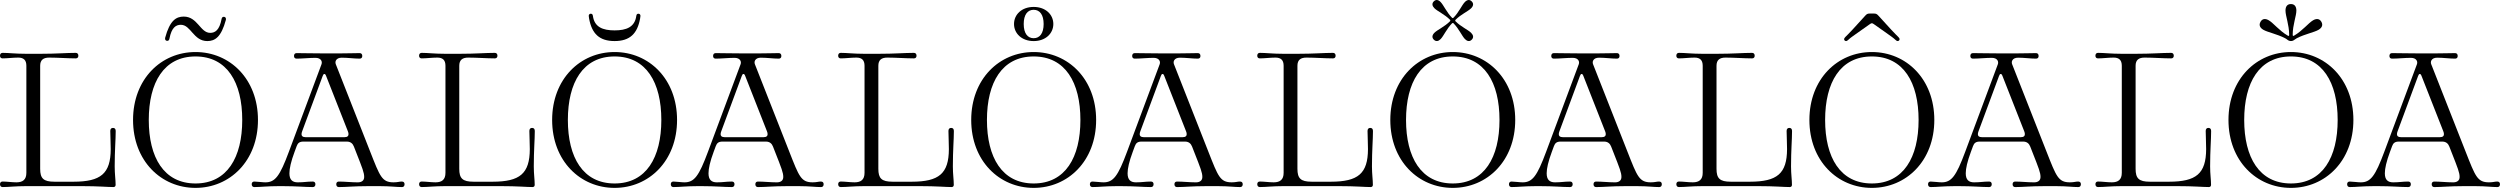
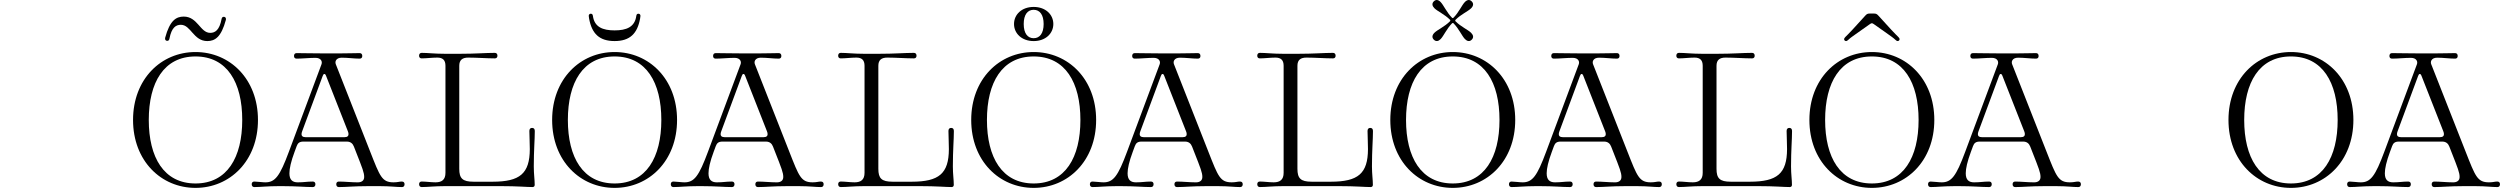
<svg xmlns="http://www.w3.org/2000/svg" width="652" height="49" viewBox="0 0 652 49" fill="none">
  <g clip-path="url(#clip0_5_1366)">
-     <path d="M596.537 10.357C596.362 10.203 596.161 10.079 595.953 9.97C593.846 8.866 591.417 8.429 590.29 7.774C589.391 7.256 589.06 6.531 589.537 5.692C590.014 4.839 590.813 4.77 591.703 5.302C592.911 6.003 594.427 7.993 596.602 9.269C596.716 9.338 596.797 9.374 596.865 9.374C597.015 9.374 597.015 9.19 597.015 9.062C597.015 6.498 596.057 4.161 596.057 2.757C596.057 1.711 596.511 1.056 597.469 1.056C598.427 1.056 598.895 1.711 598.895 2.757C598.895 4.161 597.937 6.485 597.937 9.026C597.937 9.187 597.946 9.37 598.096 9.37C598.164 9.37 598.232 9.338 598.313 9.288C600.511 8 602.037 6 603.245 5.298C604.145 4.77 604.93 4.849 605.411 5.679C605.901 6.531 605.56 7.256 604.658 7.784C603.544 8.436 601.119 8.882 599.024 9.957C598.797 10.075 598.583 10.216 598.385 10.377C598.138 10.58 597.82 10.705 597.476 10.705C597.132 10.705 596.791 10.574 596.537 10.354V10.357Z" fill="black" />
-     <path d="M546.487 48.036C546.487 47.577 546.76 47.344 547.169 47.344C548.263 47.344 549.594 47.551 550.779 47.551C552.432 47.551 553.364 46.849 553.364 45.078V17.147C553.364 15.616 552.601 15.019 551.234 15.019C549.867 15.019 548.396 15.226 547.166 15.226C546.757 15.226 546.484 14.996 546.484 14.534C546.484 14.039 546.757 13.787 547.166 13.787C548.783 13.787 550.516 14.029 553.364 14.029H556.965C561.238 14.029 563.812 13.787 566.238 13.787C566.647 13.787 566.923 14.039 566.923 14.534C566.923 14.993 566.65 15.226 566.238 15.226C564.153 15.226 561.591 15.019 559.322 15.019C557.806 15.019 556.965 15.616 556.965 17.147V44.019C556.965 46.514 557.796 47.39 560.689 47.39H565.712C572.741 47.377 575.348 45.308 575.361 38.878C575.361 37.246 575.248 35.393 575.248 34.164C575.248 33.636 575.498 33.357 575.956 33.357C576.413 33.357 576.663 33.633 576.663 34.164C576.663 36.511 576.4 39.121 576.4 43.4C576.4 45.423 576.641 46.852 576.641 48.187C576.641 48.6 576.413 48.783 576.05 48.783C574.501 48.783 572.222 48.541 567.767 48.541H553.367C550.52 48.541 548.789 48.783 547.169 48.783C546.76 48.783 546.487 48.531 546.487 48.036Z" fill="black" />
    <path d="M597.476 13.57C606.44 13.57 613.765 20.61 613.765 31.285C613.765 41.961 606.44 49 597.476 49C588.511 49 581.186 41.961 581.186 31.285C581.186 20.61 588.511 13.57 597.476 13.57ZM597.476 47.849C605.736 47.849 609.664 41.039 609.664 31.285C609.664 21.531 605.736 14.721 597.476 14.721C589.216 14.721 585.287 21.531 585.287 31.285C585.287 41.039 589.216 47.849 597.476 47.849Z" fill="black" />
    <path d="M651.318 47.344C650.588 47.344 650.26 47.551 649.13 47.551C646.078 47.551 645.575 45.997 643.045 39.58L634.061 16.744C633.938 16.416 633.944 16.043 634.113 15.738C634.366 15.285 634.896 15.046 635.623 15.046C637.23 15.046 638.808 15.292 640.289 15.292C640.698 15.292 640.97 15.062 640.97 14.6C640.97 14.105 640.698 13.852 640.289 13.852C638.818 13.852 637.289 13.931 634.704 13.931H631.334C627.915 13.931 625.778 13.852 623.843 13.852C623.434 13.852 623.161 14.105 623.161 14.6C623.161 15.059 623.434 15.292 623.843 15.292C625.324 15.292 627.158 15.085 628.766 15.085C629.49 15.085 630.022 15.321 630.275 15.777C630.444 16.082 630.451 16.456 630.327 16.784L621.83 39.571C619.473 45.921 618.252 47.554 615.7 47.554C614.937 47.554 613.775 47.371 612.817 47.348C612.408 47.348 612.132 47.577 612.132 48.039C612.132 48.535 612.405 48.787 612.817 48.787C614.457 48.787 616.223 48.544 619.129 48.544H620.223C623.801 48.544 626.032 48.787 628.061 48.787C628.47 48.787 628.746 48.535 628.746 48.039C628.746 47.58 628.473 47.348 628.061 47.348C626.477 47.348 625.873 47.554 624.142 47.554C622.752 47.554 621.967 46.898 621.967 45.197C621.967 43.954 622.366 42.138 623.321 39.571L623.866 38.098C624.152 37.328 624.584 36.925 625.61 36.925H636.931C637.957 36.925 638.493 37.475 638.789 38.236L639.334 39.63C641.032 43.954 641.464 45 641.464 46.164C641.464 47.072 640.828 47.557 639.789 47.557C638.181 47.557 636.347 47.351 634.866 47.351C634.457 47.351 634.185 47.58 634.185 48.043C634.185 48.538 634.457 48.79 634.866 48.79C636.801 48.79 638.899 48.548 642.318 48.548H645.688C648.273 48.548 649.847 48.79 651.315 48.79C651.724 48.79 651.997 48.538 651.997 48.043C651.997 47.584 651.724 47.351 651.315 47.351L651.318 47.344ZM636.337 35.774H626.152C625.389 35.774 625.126 35.453 625.126 35.003C625.126 34.774 625.184 34.521 625.285 34.256L630.639 19.82C630.775 19.439 630.902 19.292 631.071 19.292C631.275 19.292 631.389 19.42 631.548 19.833L637.22 34.259C637.324 34.512 637.379 34.764 637.379 34.984C637.379 35.443 637.107 35.777 636.331 35.777L636.337 35.774Z" fill="black" />
    <path d="M481.251 9.663C481.683 9.226 482.209 8.731 483.131 7.731L486.479 4.063C486.843 3.659 487.083 3.535 487.583 3.535H488.768C489.268 3.535 489.508 3.663 489.872 4.063L493.223 7.731C494.145 8.731 494.671 9.226 495.102 9.663C495.284 9.846 495.411 10.03 495.411 10.226C495.411 10.502 495.171 10.708 494.911 10.708C494.706 10.708 494.489 10.548 494.275 10.341C493.83 9.905 493.089 9.397 491.973 8.604L488.761 6.338C488.443 6.108 488.33 6.063 488.18 6.063C488.031 6.063 487.917 6.108 487.599 6.338L484.388 8.604C483.271 9.397 482.531 9.902 482.086 10.341C481.868 10.548 481.654 10.708 481.449 10.708C481.186 10.708 480.949 10.502 480.949 10.226C480.949 10.03 481.076 9.846 481.258 9.663H481.251Z" fill="black" />
    <path d="M437.188 48.036C437.188 47.577 437.461 47.344 437.87 47.344C438.964 47.344 440.296 47.551 441.481 47.551C443.133 47.551 444.065 46.849 444.065 45.079V17.148C444.065 15.617 443.302 15.02 441.935 15.02C440.568 15.02 439.098 15.226 437.867 15.226C437.458 15.226 437.185 14.997 437.185 14.535C437.185 14.04 437.458 13.787 437.867 13.787C439.484 13.787 441.218 14.03 444.065 14.03H447.666C451.939 14.03 454.514 13.787 456.939 13.787C457.348 13.787 457.624 14.04 457.624 14.535C457.624 14.994 457.351 15.226 456.939 15.226C454.855 15.226 452.293 15.02 450.023 15.02C448.507 15.02 447.666 15.617 447.666 17.148V44.02C447.666 46.515 448.497 47.39 451.39 47.39H456.413C463.442 47.377 466.05 45.308 466.063 38.879C466.063 37.246 465.949 35.394 465.949 34.164C465.949 33.636 466.199 33.358 466.657 33.358C467.115 33.358 467.365 33.633 467.365 34.164C467.365 36.512 467.102 39.121 467.102 43.4C467.102 45.423 467.342 46.853 467.342 48.187C467.342 48.6 467.115 48.784 466.751 48.784C465.202 48.784 462.923 48.541 458.468 48.541H444.068C441.221 48.541 439.49 48.784 437.87 48.784C437.461 48.784 437.188 48.531 437.188 48.036Z" fill="black" />
    <path d="M488.18 13.571C497.145 13.571 504.47 20.61 504.47 31.286C504.47 41.961 497.145 49 488.18 49C479.216 49 471.891 41.961 471.891 31.286C471.891 20.61 479.216 13.571 488.18 13.571ZM488.18 47.849C496.44 47.849 500.369 41.04 500.369 31.286C500.369 21.532 496.44 14.722 488.18 14.722C479.92 14.722 475.992 21.532 475.992 31.286C475.992 41.04 479.92 47.849 488.18 47.849Z" fill="black" />
    <path d="M542.019 47.344C541.289 47.344 540.961 47.551 539.831 47.551C536.779 47.551 536.276 45.997 533.746 39.58L524.762 16.744C524.639 16.416 524.646 16.043 524.814 15.738C525.068 15.285 525.597 15.046 526.324 15.046C527.931 15.046 529.509 15.292 530.99 15.292C531.399 15.292 531.672 15.062 531.672 14.6C531.672 14.105 531.399 13.852 530.99 13.852C529.519 13.852 527.99 13.931 525.405 13.931H522.035C518.616 13.931 516.48 13.852 514.545 13.852C514.136 13.852 513.863 14.105 513.863 14.6C513.863 15.059 514.136 15.292 514.545 15.292C516.025 15.292 517.86 15.085 519.467 15.085C520.191 15.085 520.723 15.321 520.977 15.777C521.145 16.082 521.152 16.456 521.029 16.784L512.532 39.571C510.174 45.921 508.954 47.554 506.402 47.554C505.639 47.554 504.476 47.371 503.518 47.348C503.109 47.348 502.833 47.577 502.833 48.039C502.833 48.535 503.106 48.787 503.518 48.787C505.158 48.787 506.924 48.544 509.83 48.544H510.924C514.502 48.544 516.733 48.787 518.762 48.787C519.171 48.787 519.447 48.535 519.447 48.039C519.447 47.58 519.175 47.348 518.762 47.348C517.178 47.348 516.574 47.554 514.843 47.554C513.454 47.554 512.668 46.898 512.668 45.197C512.668 43.954 513.067 42.138 514.022 39.571L514.567 38.098C514.853 37.328 515.285 36.925 516.311 36.925H527.633C528.659 36.925 529.194 37.475 529.49 38.236L530.035 39.63C531.733 43.954 532.165 45 532.165 46.164C532.165 47.072 531.529 47.557 530.49 47.557C528.883 47.557 527.048 47.351 525.568 47.351C525.159 47.351 524.886 47.58 524.886 48.043C524.886 48.538 525.159 48.79 525.568 48.79C527.503 48.79 529.6 48.548 533.019 48.548H536.389C538.974 48.548 540.549 48.79 542.016 48.79C542.425 48.79 542.698 48.538 542.698 48.043C542.698 47.584 542.425 47.351 542.016 47.351L542.019 47.344ZM527.042 35.774H516.856C516.093 35.774 515.83 35.453 515.83 35.003C515.83 34.774 515.889 34.521 515.989 34.256L521.344 19.82C521.48 19.439 521.607 19.292 521.775 19.292C521.98 19.292 522.094 19.42 522.253 19.833L527.925 34.259C528.029 34.512 528.084 34.764 528.084 34.984C528.084 35.443 527.811 35.777 527.035 35.777L527.042 35.774Z" fill="black" />
    <path d="M383.823 0.364C383.271 -0.193 382.641 -0.082 382.05 0.515C381.258 1.315 380.492 3.187 379.06 4.636C378.972 4.725 378.797 4.744 378.709 4.656C377.261 3.194 376.489 1.315 375.7 0.515C375.109 -0.082 374.479 -0.193 373.933 0.358C373.388 0.908 373.498 1.544 374.089 2.141C374.881 2.941 376.745 3.721 378.19 5.18C378.278 5.269 378.258 5.446 378.17 5.535C376.735 6.984 374.881 7.758 374.089 8.554C373.498 9.151 373.388 9.787 373.94 10.344C374.492 10.902 375.122 10.79 375.713 10.194C376.505 9.394 377.271 7.521 378.703 6.072C378.791 5.984 378.966 5.964 379.054 6.053C380.502 7.515 381.274 9.394 382.063 10.194C382.654 10.79 383.284 10.902 383.83 10.351C384.375 9.8 384.265 9.164 383.674 8.567C382.882 7.767 381.018 6.987 379.573 5.528C379.485 5.439 379.505 5.262 379.593 5.174C381.028 3.725 382.882 2.951 383.674 2.154C384.265 1.558 384.375 0.921 383.823 0.364Z" fill="black" />
    <path d="M327.893 48.036C327.893 47.577 328.166 47.344 328.575 47.344C329.669 47.344 331 47.551 332.185 47.551C333.838 47.551 334.77 46.849 334.77 45.079V17.148C334.77 15.617 334.007 15.02 332.64 15.02C331.273 15.02 329.802 15.226 328.571 15.226C328.162 15.226 327.89 14.997 327.89 14.535C327.89 14.04 328.162 13.787 328.571 13.787C330.188 13.787 331.922 14.03 334.77 14.03H338.37C342.643 14.03 345.218 13.787 347.643 13.787C348.053 13.787 348.329 14.04 348.329 14.535C348.329 14.994 348.056 15.226 347.643 15.226C345.559 15.226 342.997 15.02 340.728 15.02C339.211 15.02 338.37 15.617 338.37 17.148V44.02C338.37 46.515 339.202 47.39 342.095 47.39H347.117C354.147 47.377 356.754 45.308 356.767 38.879C356.767 37.246 356.653 35.394 356.653 34.164C356.653 33.636 356.904 33.358 357.361 33.358C357.819 33.358 358.069 33.633 358.069 34.164C358.069 36.512 357.806 39.121 357.806 43.4C357.806 45.423 358.046 46.853 358.046 48.187C358.046 48.6 357.819 48.784 357.455 48.784C355.907 48.784 353.627 48.541 349.173 48.541H334.773C331.925 48.541 330.195 48.784 328.575 48.784C328.166 48.784 327.893 48.531 327.893 48.036Z" fill="black" />
    <path d="M378.882 13.571C387.846 13.571 395.171 20.61 395.171 31.286C395.171 41.961 387.846 49 378.882 49C369.917 49 362.592 41.961 362.592 31.286C362.592 20.61 369.917 13.571 378.882 13.571ZM378.882 47.849C387.141 47.849 391.07 41.04 391.07 31.286C391.07 21.532 387.141 14.722 378.882 14.722C370.622 14.722 366.693 21.532 366.693 31.286C366.693 41.04 370.622 47.849 378.882 47.849Z" fill="black" />
    <path d="M432.724 47.344C431.993 47.344 431.665 47.551 430.536 47.551C427.484 47.551 426.98 45.997 424.451 39.58L415.467 16.744C415.344 16.416 415.35 16.043 415.519 15.738C415.772 15.285 416.301 15.046 417.029 15.046C418.636 15.046 420.214 15.292 421.694 15.292C422.104 15.292 422.376 15.062 422.376 14.6C422.376 14.105 422.104 13.852 421.694 13.852C420.224 13.852 418.694 13.931 416.11 13.931H412.74C409.321 13.931 407.184 13.852 405.249 13.852C404.84 13.852 404.567 14.105 404.567 14.6C404.567 15.059 404.84 15.292 405.249 15.292C406.73 15.292 408.564 15.085 410.171 15.085C410.895 15.085 411.428 15.321 411.681 15.777C411.85 16.082 411.856 16.456 411.733 16.784L403.236 39.571C400.879 45.921 399.658 47.554 397.106 47.554C396.343 47.554 395.181 47.371 394.223 47.348C393.814 47.348 393.538 47.577 393.538 48.039C393.538 48.535 393.81 48.787 394.223 48.787C395.862 48.787 397.629 48.544 400.535 48.544H401.629C405.207 48.544 407.437 48.787 409.467 48.787C409.876 48.787 410.152 48.535 410.152 48.039C410.152 47.58 409.879 47.348 409.467 47.348C407.882 47.348 407.278 47.554 405.548 47.554C404.158 47.554 403.372 46.898 403.372 45.197C403.372 43.954 403.772 42.138 404.726 39.571L405.272 38.098C405.558 37.328 405.989 36.925 407.015 36.925H418.337C419.363 36.925 419.899 37.475 420.194 38.236L420.74 39.63C422.438 43.954 422.87 45 422.87 46.164C422.87 47.072 422.233 47.557 421.194 47.557C419.587 47.557 417.753 47.351 416.272 47.351C415.863 47.351 415.59 47.58 415.59 48.043C415.59 48.538 415.863 48.79 416.272 48.79C418.207 48.79 420.305 48.548 423.724 48.548H427.094C429.678 48.548 431.253 48.79 432.721 48.79C433.13 48.79 433.403 48.538 433.403 48.043C433.403 47.584 433.13 47.351 432.721 47.351L432.724 47.344ZM417.743 35.774H407.558C406.795 35.774 406.532 35.453 406.532 35.003C406.532 34.774 406.59 34.521 406.691 34.256L412.045 19.82C412.181 19.439 412.308 19.292 412.477 19.292C412.681 19.292 412.795 19.42 412.954 19.833L418.626 34.259C418.73 34.512 418.785 34.764 418.785 34.984C418.785 35.443 418.512 35.777 417.736 35.777L417.743 35.774Z" fill="black" />
    <path d="M269.583 1.807C272.693 1.807 274.709 3.797 274.709 6.259C274.709 8.721 272.693 10.712 269.583 10.712C266.472 10.712 264.456 8.721 264.456 6.259C264.456 3.797 266.459 1.807 269.583 1.807ZM269.583 9.964C271.19 9.964 272.18 8.653 272.18 6.259C272.18 3.866 271.19 2.554 269.583 2.554C267.976 2.554 266.985 3.853 266.985 6.259C266.985 8.666 267.976 9.964 269.583 9.964Z" fill="black" />
    <path d="M218.594 48.036C218.594 47.577 218.867 47.344 219.276 47.344C220.37 47.344 221.701 47.551 222.887 47.551C224.539 47.551 225.471 46.849 225.471 45.079V17.148C225.471 15.617 224.708 15.02 223.341 15.02C221.974 15.02 220.503 15.226 219.273 15.226C218.864 15.226 218.591 14.997 218.591 14.535C218.591 14.04 218.864 13.787 219.273 13.787C220.89 13.787 222.624 14.03 225.471 14.03H229.072C233.345 14.03 235.919 13.787 238.345 13.787C238.754 13.787 239.03 14.04 239.03 14.535C239.03 14.994 238.757 15.226 238.345 15.226C236.26 15.226 233.699 15.02 231.429 15.02C229.913 15.02 229.072 15.617 229.072 17.148V44.02C229.072 46.515 229.903 47.39 232.796 47.39H237.819C244.848 47.377 247.455 45.308 247.468 38.879C247.468 37.246 247.355 35.394 247.355 34.164C247.355 33.636 247.605 33.358 248.063 33.358C248.52 33.358 248.77 33.633 248.77 34.164C248.77 36.512 248.507 39.121 248.507 43.4C248.507 45.423 248.748 46.853 248.748 48.187C248.748 48.6 248.52 48.784 248.157 48.784C246.608 48.784 244.329 48.541 239.874 48.541H225.474C222.627 48.541 220.896 48.784 219.276 48.784C218.867 48.784 218.594 48.531 218.594 48.036Z" fill="black" />
    <path d="M269.583 13.571C278.547 13.571 285.872 20.61 285.872 31.286C285.872 41.961 278.547 49 269.583 49C260.618 49 253.293 41.961 253.293 31.286C253.293 20.61 260.618 13.571 269.583 13.571ZM269.583 47.849C277.843 47.849 281.771 41.04 281.771 31.286C281.771 21.532 277.843 14.722 269.583 14.722C261.323 14.722 257.394 21.532 257.394 31.286C257.394 41.04 261.323 47.849 269.583 47.849Z" fill="black" />
    <path d="M323.425 47.344C322.695 47.344 322.367 47.551 321.237 47.551C318.185 47.551 317.682 45.997 315.152 39.58L306.168 16.744C306.045 16.416 306.051 16.043 306.22 15.738C306.473 15.285 307.003 15.046 307.73 15.046C309.337 15.046 310.915 15.292 312.396 15.292C312.805 15.292 313.078 15.062 313.078 14.6C313.078 14.105 312.805 13.852 312.396 13.852C310.925 13.852 309.396 13.931 306.811 13.931H303.441C300.022 13.931 297.886 13.852 295.95 13.852C295.541 13.852 295.269 14.105 295.269 14.6C295.269 15.059 295.541 15.292 295.95 15.292C297.431 15.292 299.265 15.085 300.873 15.085C301.597 15.085 302.129 15.321 302.382 15.777C302.551 16.082 302.558 16.456 302.434 16.784L293.937 39.571C291.58 45.921 290.359 47.554 287.807 47.554C287.044 47.554 285.882 47.371 284.924 47.348C284.515 47.348 284.239 47.577 284.239 48.039C284.239 48.535 284.512 48.787 284.924 48.787C286.564 48.787 288.33 48.544 291.236 48.544H292.33C295.908 48.544 298.139 48.787 300.168 48.787C300.577 48.787 300.853 48.535 300.853 48.039C300.853 47.58 300.58 47.348 300.168 47.348C298.584 47.348 297.98 47.554 296.249 47.554C294.859 47.554 294.074 46.898 294.074 45.197C294.074 43.954 294.473 42.138 295.428 39.571L295.973 38.098C296.259 37.328 296.691 36.925 297.717 36.925H309.038C310.064 36.925 310.6 37.475 310.896 38.236L311.441 39.63C313.139 43.954 313.571 45 313.571 46.164C313.571 47.072 312.935 47.557 311.896 47.557C310.288 47.557 308.454 47.351 306.973 47.351C306.564 47.351 306.292 47.58 306.292 48.043C306.292 48.538 306.564 48.79 306.973 48.79C308.909 48.79 311.006 48.548 314.425 48.548H317.795C320.38 48.548 321.954 48.79 323.422 48.79C323.831 48.79 324.104 48.538 324.104 48.043C324.104 47.584 323.831 47.351 323.422 47.351L323.425 47.344ZM308.448 35.774H298.262C297.499 35.774 297.236 35.453 297.236 35.003C297.236 34.774 297.295 34.521 297.395 34.256L302.749 19.82C302.886 19.439 303.012 19.292 303.181 19.292C303.386 19.292 303.499 19.42 303.658 19.833L309.331 34.259C309.435 34.512 309.49 34.764 309.49 34.984C309.49 35.443 309.217 35.777 308.441 35.777L308.448 35.774Z" fill="black" />
    <path d="M154.079 3.577C154.42 3.577 154.579 3.784 154.625 4.141C155.024 7.076 157.209 7.925 160.287 7.925C163.365 7.925 165.55 7.072 165.95 4.141C165.995 3.784 166.154 3.577 166.495 3.577C166.791 3.577 167.031 3.784 167.031 4.141C167.031 4.233 167.021 4.394 166.94 4.82C166.235 8.777 164.261 10.708 160.287 10.708C156.313 10.708 154.342 8.777 153.634 4.82C153.553 4.394 153.544 4.233 153.544 4.141C153.544 3.784 153.784 3.577 154.079 3.577Z" fill="black" />
    <path d="M109.299 48.036C109.299 47.577 109.571 47.344 109.981 47.344C111.075 47.344 112.406 47.551 113.591 47.551C115.244 47.551 116.176 46.849 116.176 45.079V17.148C116.176 15.617 115.413 15.02 114.046 15.02C112.679 15.02 111.208 15.226 109.977 15.226C109.568 15.226 109.295 14.997 109.295 14.535C109.295 14.04 109.568 13.787 109.977 13.787C111.594 13.787 113.328 14.03 116.176 14.03H119.776C124.049 14.03 126.624 13.787 129.049 13.787C129.458 13.787 129.734 14.04 129.734 14.535C129.734 14.994 129.462 15.226 129.049 15.226C126.965 15.226 124.403 15.02 122.134 15.02C120.617 15.02 119.776 15.617 119.776 17.148V44.02C119.776 46.515 120.607 47.39 123.5 47.39H128.523C135.553 47.377 138.16 45.308 138.173 38.879C138.173 37.246 138.059 35.394 138.059 34.164C138.059 33.636 138.309 33.358 138.767 33.358C139.225 33.358 139.475 33.633 139.475 34.164C139.475 36.512 139.212 39.121 139.212 43.4C139.212 45.423 139.452 46.853 139.452 48.187C139.452 48.6 139.225 48.784 138.861 48.784C137.313 48.784 135.033 48.541 130.579 48.541H116.179C113.331 48.541 111.601 48.784 109.981 48.784C109.571 48.784 109.299 48.531 109.299 48.036Z" fill="black" />
    <path d="M160.287 13.571C169.252 13.571 176.577 20.61 176.577 31.286C176.577 41.961 169.252 49 160.287 49C151.323 49 143.998 41.961 143.998 31.286C143.998 20.61 151.323 13.571 160.287 13.571ZM160.287 47.849C168.547 47.849 172.476 41.04 172.476 31.286C172.476 21.532 168.547 14.722 160.287 14.722C152.027 14.722 148.099 21.532 148.099 31.286C148.099 41.04 152.027 47.849 160.287 47.849Z" fill="black" />
    <path d="M214.13 47.344C213.399 47.344 213.071 47.551 211.941 47.551C208.889 47.551 208.386 45.997 205.857 39.58L196.873 16.744C196.749 16.416 196.756 16.043 196.925 15.738C197.178 15.285 197.707 15.046 198.434 15.046C200.042 15.046 201.62 15.292 203.1 15.292C203.509 15.292 203.782 15.062 203.782 14.6C203.782 14.105 203.509 13.852 203.1 13.852C201.629 13.852 200.1 13.931 197.516 13.931H194.145C190.726 13.931 188.59 13.852 186.655 13.852C186.246 13.852 185.973 14.105 185.973 14.6C185.973 15.059 186.246 15.292 186.655 15.292C188.135 15.292 189.97 15.085 191.577 15.085C192.301 15.085 192.834 15.321 193.087 15.777C193.256 16.082 193.262 16.456 193.139 16.784L184.642 39.571C182.285 45.921 181.064 47.554 178.512 47.554C177.749 47.554 176.586 47.371 175.629 47.348C175.22 47.348 174.944 47.577 174.944 48.039C174.944 48.535 175.216 48.787 175.629 48.787C177.268 48.787 179.035 48.544 181.941 48.544H183.035C186.613 48.544 188.843 48.787 190.873 48.787C191.282 48.787 191.558 48.535 191.558 48.039C191.558 47.58 191.285 47.348 190.873 47.348C189.288 47.348 188.684 47.554 186.954 47.554C185.564 47.554 184.778 46.898 184.778 45.197C184.778 43.954 185.178 42.138 186.132 39.571L186.678 38.098C186.963 37.328 187.395 36.925 188.421 36.925H199.743C200.769 36.925 201.305 37.475 201.6 38.236L202.146 39.63C203.844 43.954 204.276 45 204.276 46.164C204.276 47.072 203.639 47.557 202.6 47.557C200.993 47.557 199.159 47.351 197.678 47.351C197.269 47.351 196.996 47.58 196.996 48.043C196.996 48.538 197.269 48.79 197.678 48.79C199.613 48.79 201.711 48.548 205.13 48.548H208.5C211.084 48.548 212.659 48.79 214.127 48.79C214.536 48.79 214.808 48.538 214.808 48.043C214.808 47.584 214.536 47.351 214.127 47.351L214.13 47.344ZM199.149 35.774H188.963C188.2 35.774 187.937 35.453 187.937 35.003C187.937 34.774 187.996 34.521 188.097 34.256L193.451 19.82C193.587 19.439 193.714 19.292 193.882 19.292C194.087 19.292 194.201 19.42 194.36 19.833L200.032 34.259C200.136 34.512 200.191 34.764 200.191 34.984C200.191 35.443 199.918 35.777 199.142 35.777L199.149 35.774Z" fill="black" />
    <path d="M43.073 9.846C44.29 5.338 45.933 4.325 47.914 4.325C51.547 4.325 52.209 8.571 54.817 8.571C56.093 8.571 57.232 7.879 57.791 4.948C57.859 4.59 58.031 4.384 58.372 4.384C58.667 4.384 58.93 4.58 58.93 4.948C58.93 5.062 58.917 5.131 58.908 5.19C57.69 9.698 56.047 10.712 54.067 10.712C50.443 10.712 49.784 6.466 47.164 6.466C45.888 6.466 44.748 7.154 44.19 10.089C44.121 10.446 43.949 10.653 43.608 10.653C43.313 10.653 43.05 10.456 43.05 10.089C43.05 9.974 43.063 9.905 43.073 9.846Z" fill="black" />
-     <path d="M-4.90481e-05 48.036C-4.90481e-05 47.577 0.273 47.344 0.682 47.344C1.776 47.344 3.107 47.551 4.292 47.551C5.945 47.551 6.877 46.849 6.877 45.079V17.148C6.877 15.617 6.114 15.02 4.747 15.02C3.38 15.02 1.909 15.226 0.679 15.226C0.269 15.226 -0.003 14.997 -0.003 14.535C-0.003 14.04 0.269 13.787 0.679 13.787C2.295 13.787 4.029 14.03 6.877 14.03H10.477C14.75 14.03 17.325 13.787 19.75 13.787C20.16 13.787 20.436 14.04 20.436 14.535C20.436 14.994 20.163 15.226 19.75 15.226C17.666 15.226 15.104 15.02 12.835 15.02C11.319 15.02 10.477 15.617 10.477 17.148V44.02C10.477 46.515 11.309 47.39 14.202 47.39H19.225C26.254 47.377 28.861 45.308 28.874 38.879C28.874 37.246 28.761 35.394 28.761 34.164C28.761 33.636 29.011 33.358 29.468 33.358C29.926 33.358 30.176 33.633 30.176 34.164C30.176 36.512 29.913 39.121 29.913 43.4C29.913 45.423 30.154 46.853 30.154 48.187C30.154 48.6 29.926 48.784 29.562 48.784C28.014 48.784 25.735 48.541 21.28 48.541H6.88C4.033 48.541 2.302 48.784 0.682 48.784C0.273 48.784 -4.90481e-05 48.531 -4.90481e-05 48.036Z" fill="black" />
    <path d="M50.989 13.571C59.953 13.571 67.278 20.61 67.278 31.286C67.278 41.961 59.953 49 50.989 49C42.024 49 34.699 41.961 34.699 31.286C34.699 20.61 42.024 13.571 50.989 13.571ZM50.989 47.849C59.248 47.849 63.177 41.04 63.177 31.286C63.177 21.532 59.248 14.722 50.989 14.722C42.729 14.722 38.8 21.532 38.8 31.286C38.8 41.04 42.729 47.849 50.989 47.849Z" fill="black" />
    <path d="M104.831 47.344C104.101 47.344 103.773 47.551 102.643 47.551C99.591 47.551 99.087 45.997 96.558 39.58L87.574 16.744C87.451 16.416 87.457 16.043 87.626 15.738C87.879 15.285 88.409 15.046 89.136 15.046C90.743 15.046 92.321 15.292 93.802 15.292C94.211 15.292 94.483 15.062 94.483 14.6C94.483 14.105 94.211 13.852 93.802 13.852C92.331 13.852 90.801 13.931 88.217 13.931H84.847C81.428 13.931 79.291 13.852 77.356 13.852C76.947 13.852 76.674 14.105 76.674 14.6C76.674 15.059 76.947 15.292 77.356 15.292C78.837 15.292 80.671 15.085 82.278 15.085C83.002 15.085 83.535 15.321 83.788 15.777C83.957 16.082 83.964 16.456 83.84 16.784L75.343 39.571C72.986 45.921 71.765 47.554 69.213 47.554C68.45 47.554 67.288 47.371 66.33 47.348C65.921 47.348 65.645 47.577 65.645 48.039C65.645 48.535 65.918 48.787 66.33 48.787C67.97 48.787 69.736 48.544 72.642 48.544H73.736C77.314 48.544 79.545 48.787 81.574 48.787C81.983 48.787 82.259 48.535 82.259 48.039C82.259 47.58 81.986 47.348 81.574 47.348C79.989 47.348 79.385 47.554 77.655 47.554C76.265 47.554 75.48 46.898 75.48 45.197C75.48 43.954 75.879 42.138 76.834 39.571L77.379 38.098C77.665 37.328 78.097 36.925 79.123 36.925H90.444C91.47 36.925 92.006 37.475 92.302 38.236L92.847 39.63C94.545 43.954 94.977 45 94.977 46.164C94.977 47.072 94.341 47.557 93.302 47.557C91.694 47.557 89.86 47.351 88.379 47.351C87.97 47.351 87.697 47.58 87.697 48.043C87.697 48.538 87.97 48.79 88.379 48.79C90.314 48.79 92.412 48.548 95.831 48.548H99.201C101.786 48.548 103.36 48.79 104.828 48.79C105.237 48.79 105.51 48.538 105.51 48.043C105.51 47.584 105.237 47.351 104.828 47.351L104.831 47.344ZM89.85 35.774H79.665C78.902 35.774 78.639 35.453 78.639 35.003C78.639 34.774 78.697 34.521 78.798 34.256L84.152 19.82C84.288 19.439 84.415 19.292 84.584 19.292C84.788 19.292 84.902 19.42 85.061 19.833L90.733 34.259C90.837 34.512 90.892 34.764 90.892 34.984C90.892 35.443 90.62 35.777 89.844 35.777L89.85 35.774Z" fill="black" />
  </g>
  <defs>
    <clipPath id="clip0_5_1366">
      <rect width="652" height="49" fill="white" />
    </clipPath>
  </defs>
</svg>